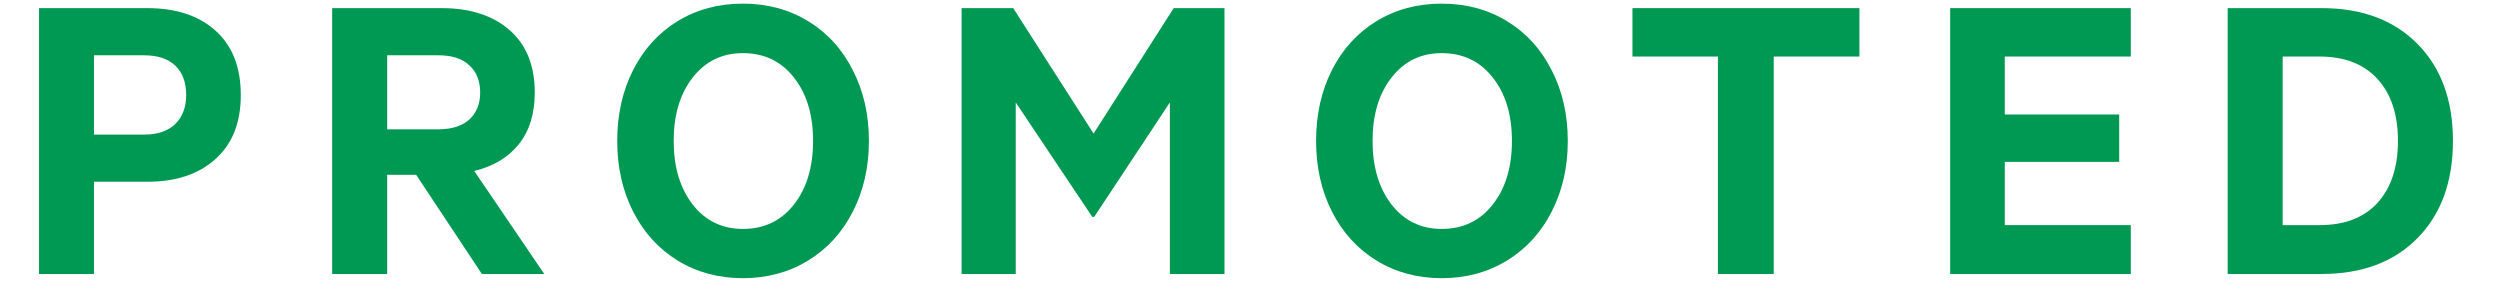
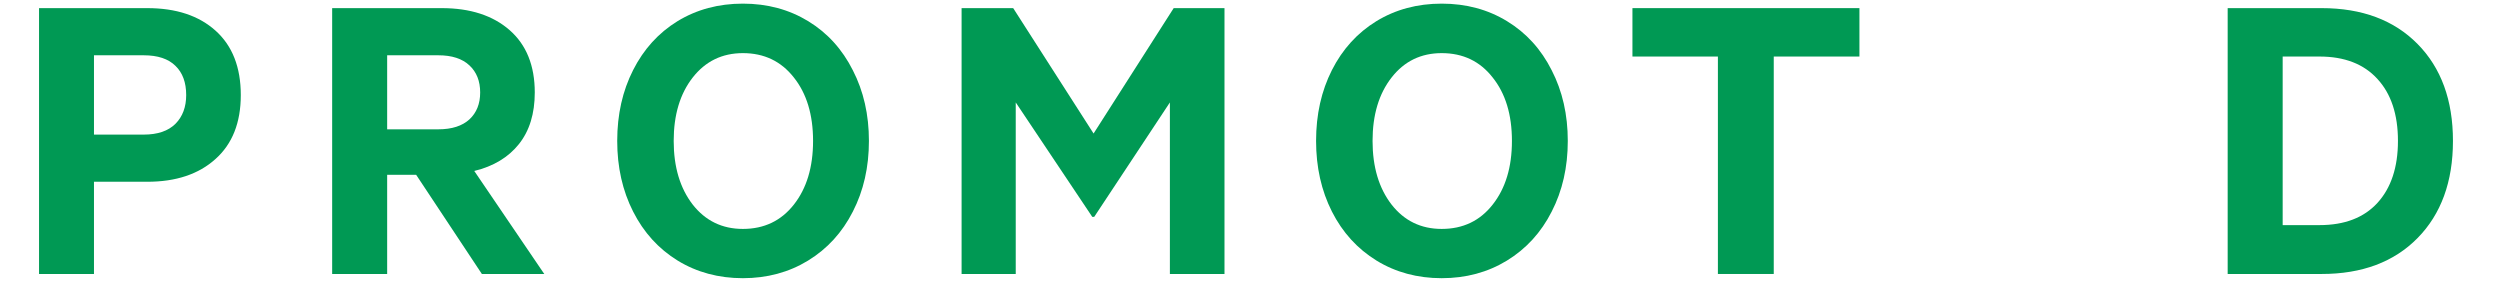
<svg xmlns="http://www.w3.org/2000/svg" width="44" height="5" viewBox="0 0 44 5" fill="none">
  <path d="M40.823 3.962C41.264 3.962 41.604 3.832 41.843 3.571C42.083 3.308 42.204 2.944 42.204 2.48C42.204 2.014 42.083 1.65 41.843 1.39C41.604 1.127 41.264 0.995 40.823 0.995H40.175V3.962H40.823ZM39.207 0.143H40.86C41.572 0.143 42.135 0.354 42.55 0.775C42.964 1.195 43.172 1.763 43.172 2.48C43.172 3.198 42.964 3.767 42.55 4.189C42.135 4.611 41.572 4.822 40.86 4.822H39.207V0.143Z" fill="#009954" />
-   <path d="M37.502 0.143V0.995H35.284V2.015H37.298V2.849H35.284V3.962H37.502V4.822H34.323V0.143H37.502Z" fill="#009954" />
  <path d="M28.731 0.143H32.726V0.995H31.218V4.822H30.235V0.995H28.731V0.143Z" fill="#009954" />
  <path d="M27.31 1.237C27.499 1.604 27.593 2.019 27.593 2.48C27.593 2.942 27.499 3.356 27.31 3.724C27.124 4.091 26.861 4.379 26.521 4.587C26.183 4.793 25.801 4.896 25.374 4.896C24.947 4.896 24.565 4.793 24.228 4.587C23.89 4.379 23.628 4.091 23.442 3.724C23.256 3.356 23.163 2.942 23.163 2.48C23.163 2.016 23.256 1.601 23.442 1.233C23.628 0.866 23.889 0.579 24.224 0.373C24.561 0.167 24.945 0.064 25.374 0.064C25.804 0.064 26.187 0.167 26.524 0.373C26.862 0.579 27.124 0.867 27.31 1.237ZM26.271 3.601C26.497 3.315 26.61 2.942 26.61 2.48C26.61 2.019 26.497 1.646 26.271 1.364C26.048 1.078 25.749 0.935 25.374 0.935C25.009 0.935 24.715 1.078 24.492 1.364C24.269 1.649 24.157 2.021 24.157 2.48C24.157 2.939 24.269 3.313 24.492 3.601C24.715 3.886 25.009 4.029 25.374 4.029C25.749 4.029 26.048 3.886 26.271 3.601Z" fill="#009954" />
  <path d="M19.224 3.817L17.877 1.803V4.822H16.924V0.143H17.832L19.247 2.35L20.657 0.143H21.551V4.822H20.59V1.803L19.258 3.817H19.224Z" fill="#009954" />
  <path d="M15.01 1.237C15.199 1.604 15.293 2.019 15.293 2.48C15.293 2.942 15.199 3.356 15.01 3.724C14.824 4.091 14.561 4.379 14.221 4.587C13.883 4.793 13.501 4.896 13.075 4.896C12.648 4.896 12.265 4.793 11.928 4.587C11.59 4.379 11.329 4.091 11.143 3.724C10.956 3.356 10.863 2.942 10.863 2.48C10.863 2.016 10.956 1.601 11.143 1.233C11.329 0.866 11.589 0.579 11.924 0.373C12.262 0.167 12.645 0.064 13.075 0.064C13.504 0.064 13.887 0.167 14.225 0.373C14.562 0.579 14.824 0.867 15.01 1.237ZM13.972 3.601C14.197 3.315 14.31 2.942 14.31 2.48C14.31 2.019 14.197 1.646 13.972 1.364C13.748 1.078 13.449 0.935 13.075 0.935C12.71 0.935 12.416 1.078 12.192 1.364C11.969 1.649 11.857 2.021 11.857 2.48C11.857 2.939 11.969 3.313 12.192 3.601C12.416 3.886 12.71 4.029 13.075 4.029C13.449 4.029 13.748 3.886 13.972 3.601Z" fill="#009954" />
  <path d="M6.814 3.076V4.822H5.846V0.143H7.774C8.275 0.143 8.674 0.272 8.969 0.53C9.264 0.788 9.412 1.154 9.412 1.628C9.412 2 9.319 2.303 9.133 2.536C8.947 2.769 8.685 2.927 8.347 3.009L9.579 4.822H8.481L7.324 3.076H6.814ZM6.814 2.276H7.714C7.953 2.276 8.135 2.217 8.262 2.101C8.388 1.984 8.451 1.826 8.451 1.628C8.451 1.427 8.388 1.268 8.262 1.151C8.135 1.032 7.953 0.973 7.714 0.973H6.814V2.276Z" fill="#009954" />
  <path d="M1.654 3.199V4.822H0.687V0.143H2.592C3.099 0.143 3.5 0.275 3.795 0.541C4.09 0.806 4.238 1.184 4.238 1.673C4.238 2.159 4.089 2.535 3.791 2.8C3.496 3.066 3.096 3.199 2.592 3.199H1.654ZM3.277 1.673C3.277 1.452 3.214 1.28 3.088 1.159C2.963 1.035 2.777 0.973 2.529 0.973H1.654V2.369H2.529C2.775 2.369 2.961 2.305 3.088 2.179C3.214 2.052 3.277 1.883 3.277 1.673Z" fill="#009954" />
</svg>